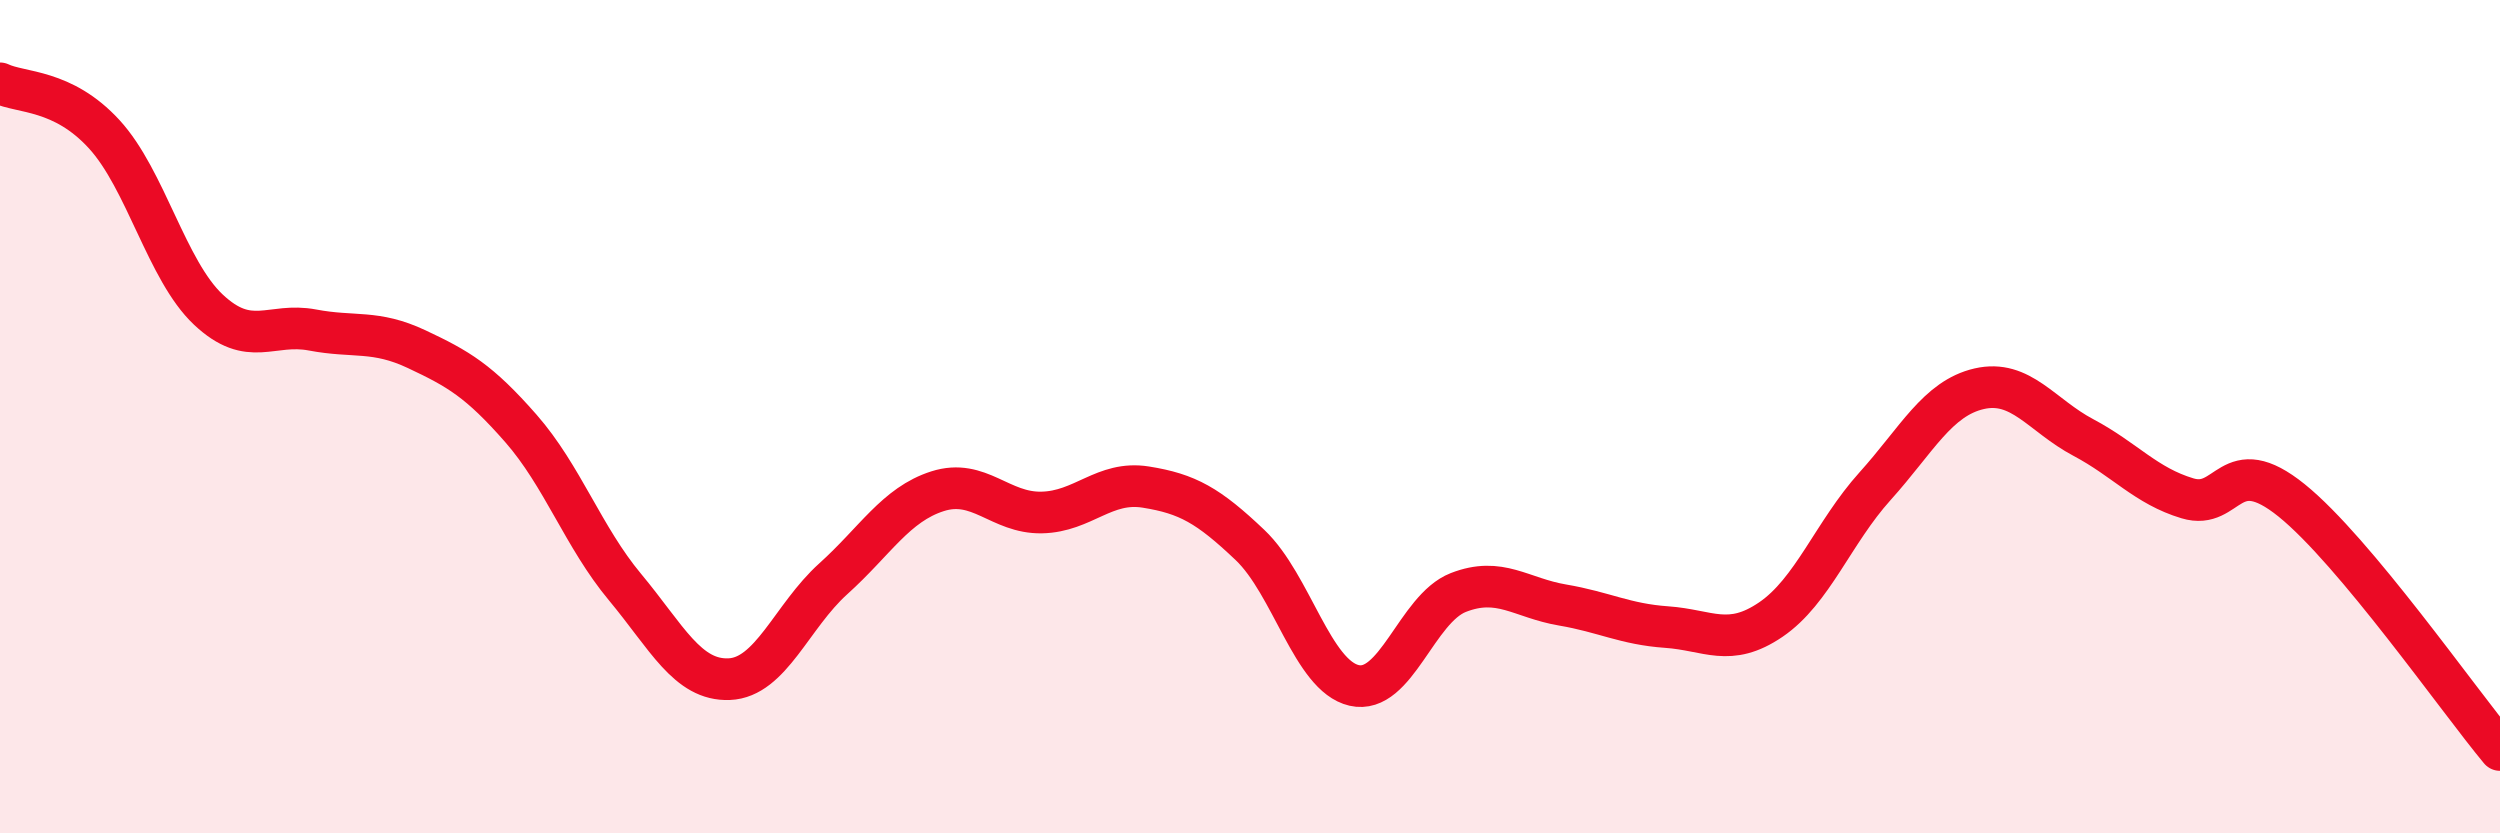
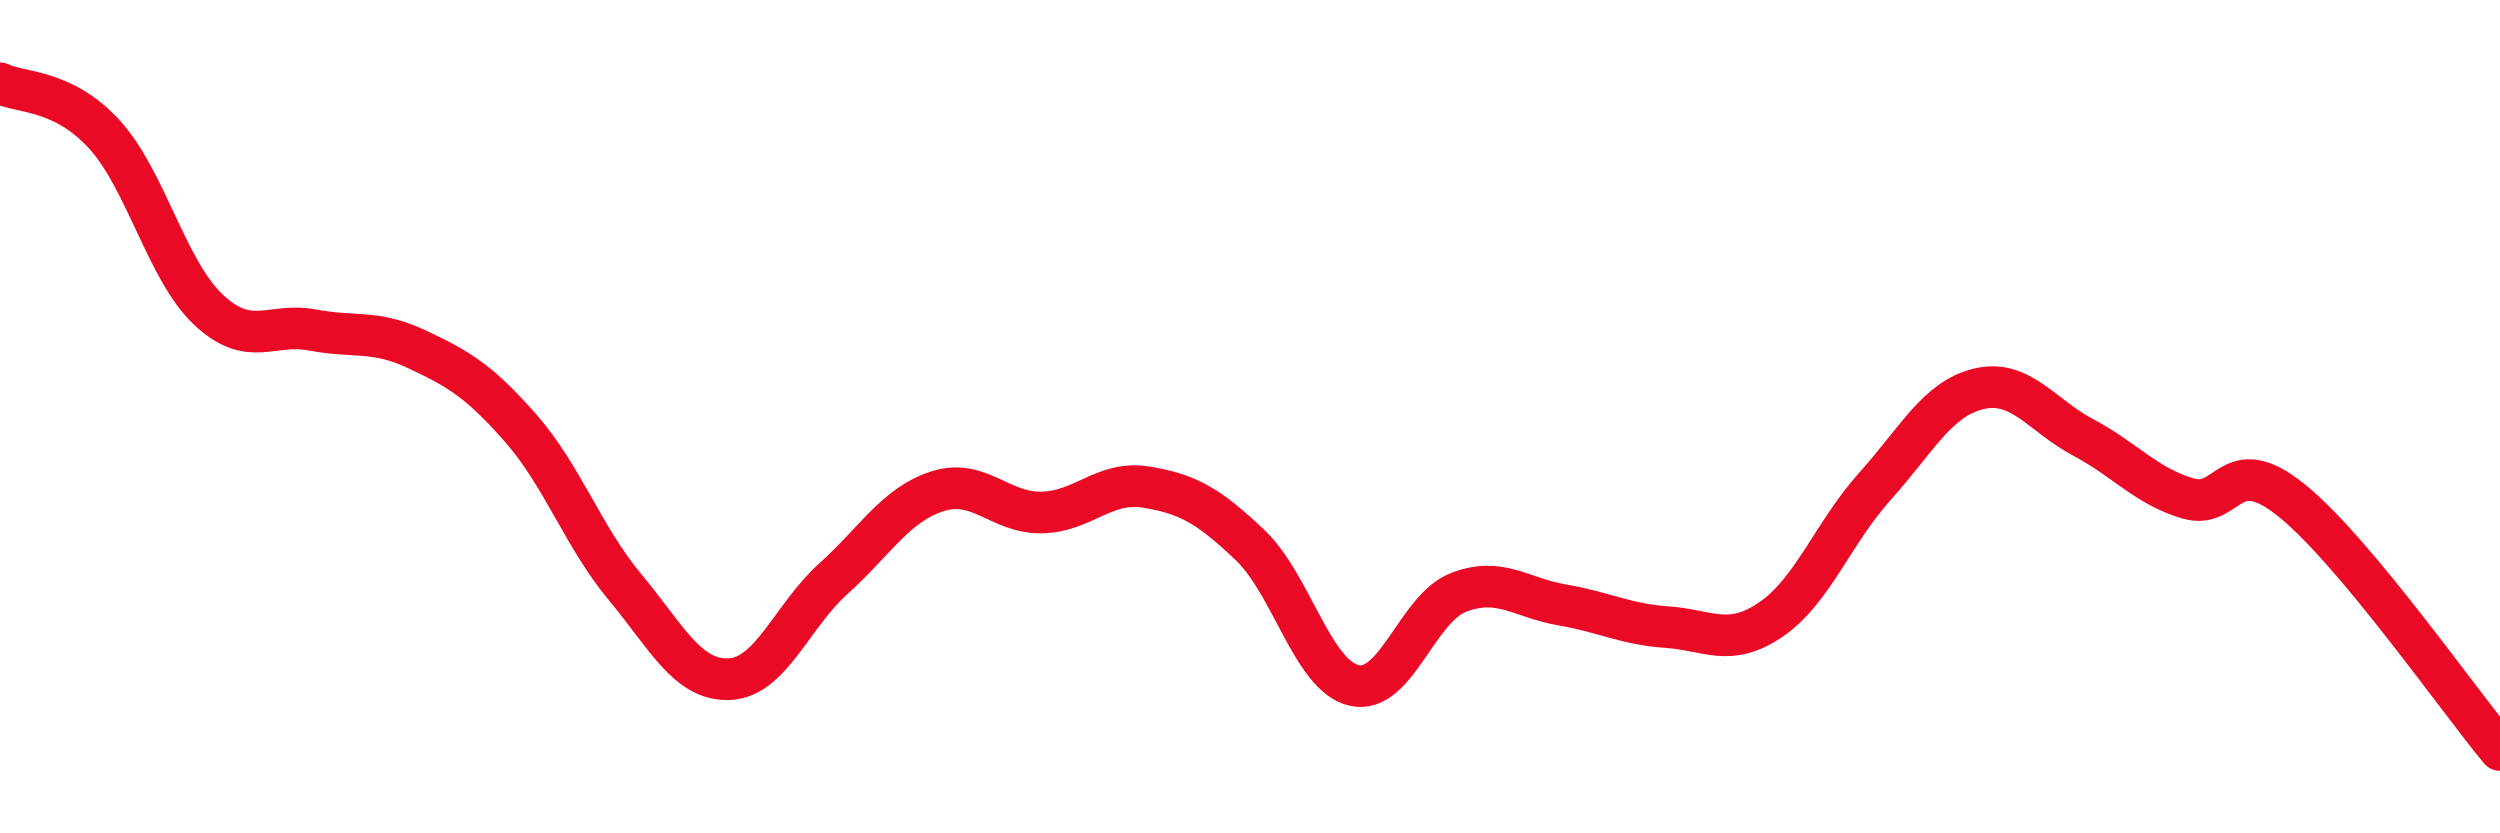
<svg xmlns="http://www.w3.org/2000/svg" width="60" height="20" viewBox="0 0 60 20">
-   <path d="M 0,2 C 0.5,2.24 1.5,2.13 2.5,3.22 C 3.5,4.31 4,6.49 5,7.43 C 6,8.37 6.5,7.73 7.5,7.92 C 8.5,8.11 9,7.91 10,8.38 C 11,8.85 11.5,9.14 12.5,10.28 C 13.5,11.42 14,12.89 15,14.09 C 16,15.29 16.5,16.34 17.5,16.3 C 18.5,16.26 19,14.79 20,13.89 C 21,12.99 21.5,12.11 22.5,11.79 C 23.5,11.47 24,12.32 25,12.3 C 26,12.28 26.5,11.53 27.5,11.69 C 28.5,11.85 29,12.13 30,13.08 C 31,14.03 31.5,16.22 32.5,16.45 C 33.5,16.68 34,14.61 35,14.22 C 36,13.83 36.5,14.35 37.5,14.52 C 38.5,14.69 39,14.98 40,15.05 C 41,15.12 41.5,15.55 42.5,14.87 C 43.5,14.19 44,12.78 45,11.67 C 46,10.56 46.5,9.56 47.5,9.33 C 48.5,9.1 49,9.97 50,10.5 C 51,11.03 51.5,11.66 52.5,11.96 C 53.5,12.26 53.5,10.8 55,12.01 C 56.5,13.22 59,16.8 60,18L60 20L0 20Z" fill="#EB0A25" opacity="0.1" stroke-linecap="round" stroke-linejoin="round" />
  <path d="M 0,2 C 0.5,2.24 1.5,2.13 2.5,3.22 C 3.5,4.31 4,6.49 5,7.43 C 6,8.37 6.5,7.73 7.5,7.92 C 8.5,8.11 9,7.91 10,8.38 C 11,8.85 11.5,9.14 12.5,10.28 C 13.5,11.42 14,12.89 15,14.09 C 16,15.29 16.5,16.34 17.5,16.3 C 18.5,16.26 19,14.79 20,13.89 C 21,12.99 21.5,12.11 22.5,11.79 C 23.5,11.47 24,12.32 25,12.3 C 26,12.28 26.5,11.53 27.5,11.69 C 28.5,11.85 29,12.13 30,13.08 C 31,14.03 31.5,16.22 32.5,16.45 C 33.5,16.68 34,14.61 35,14.22 C 36,13.83 36.5,14.35 37.5,14.52 C 38.5,14.69 39,14.98 40,15.05 C 41,15.12 41.5,15.55 42.5,14.87 C 43.5,14.19 44,12.78 45,11.67 C 46,10.56 46.5,9.56 47.5,9.33 C 48.5,9.1 49,9.97 50,10.5 C 51,11.03 51.5,11.66 52.5,11.96 C 53.5,12.26 53.5,10.8 55,12.01 C 56.5,13.22 59,16.8 60,18" stroke="#EB0A25" stroke-width="1" fill="none" stroke-linecap="round" stroke-linejoin="round" />
</svg>